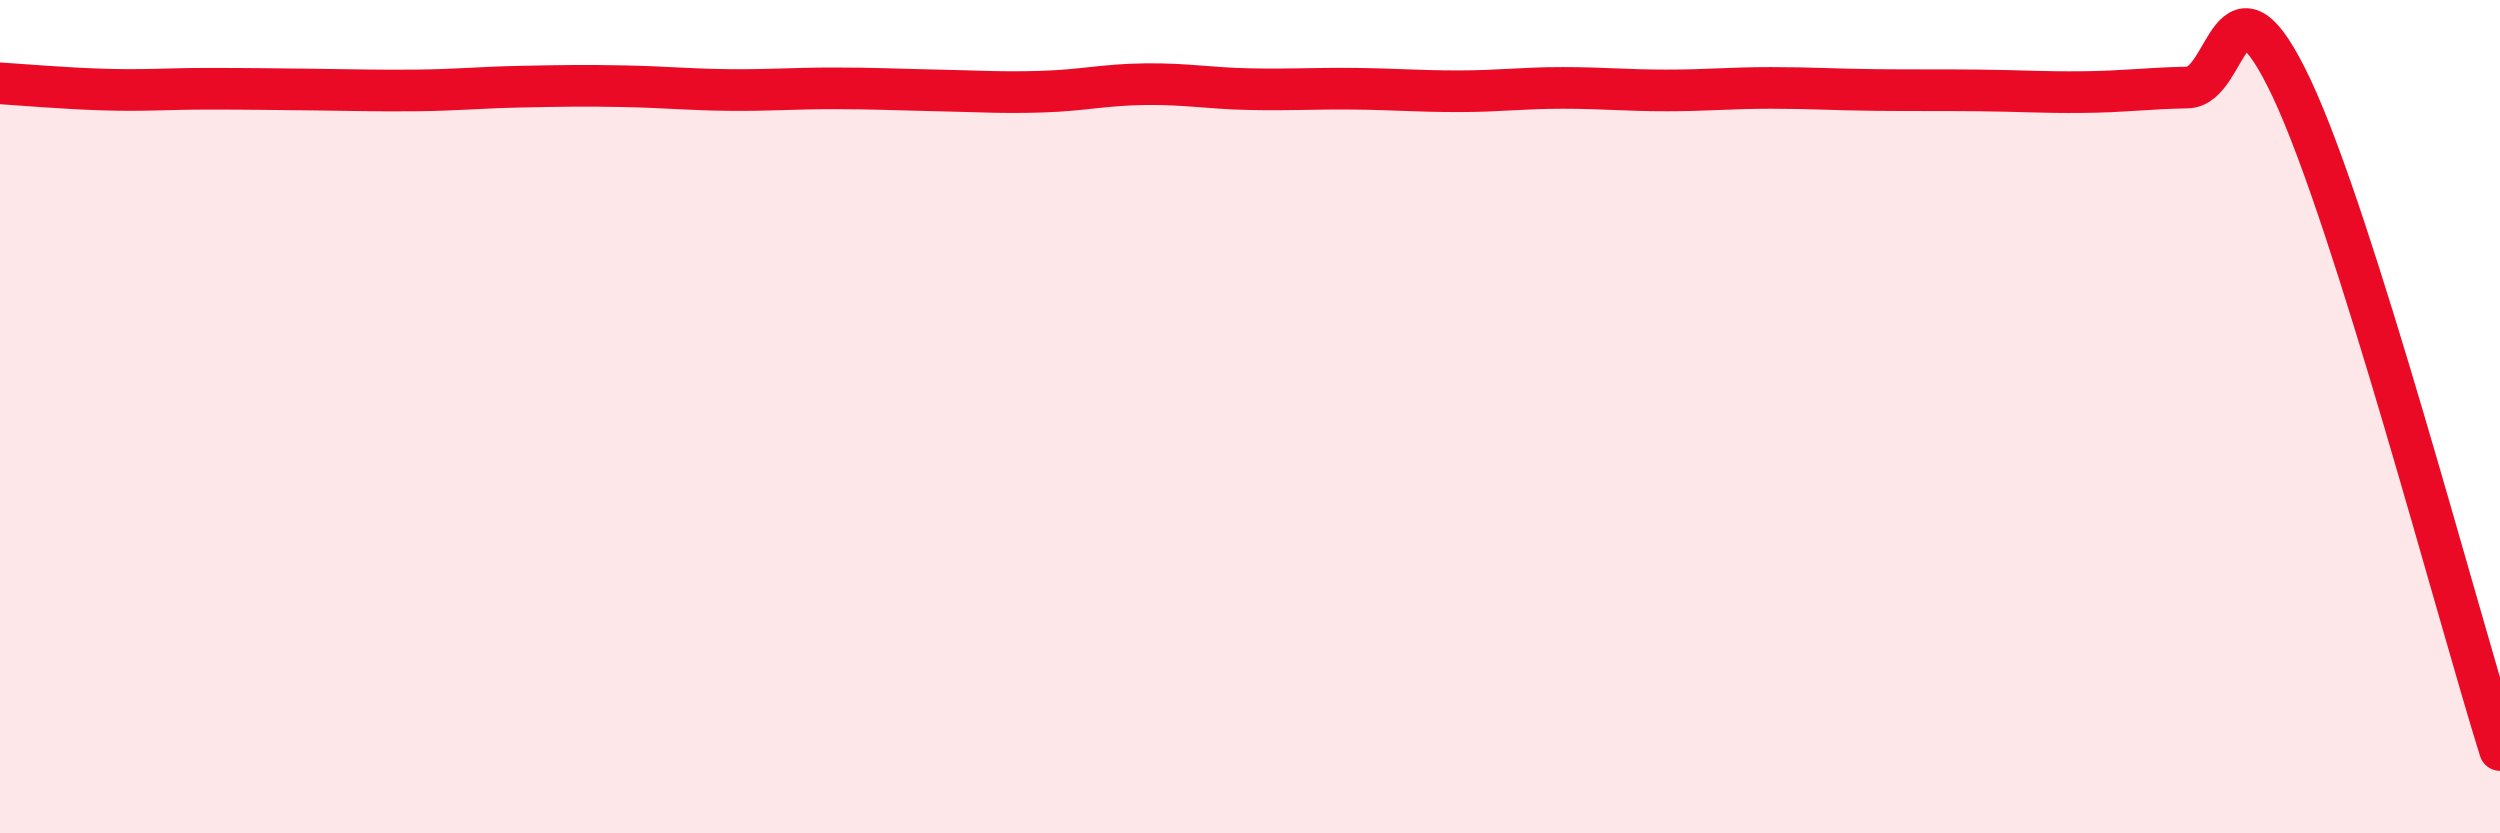
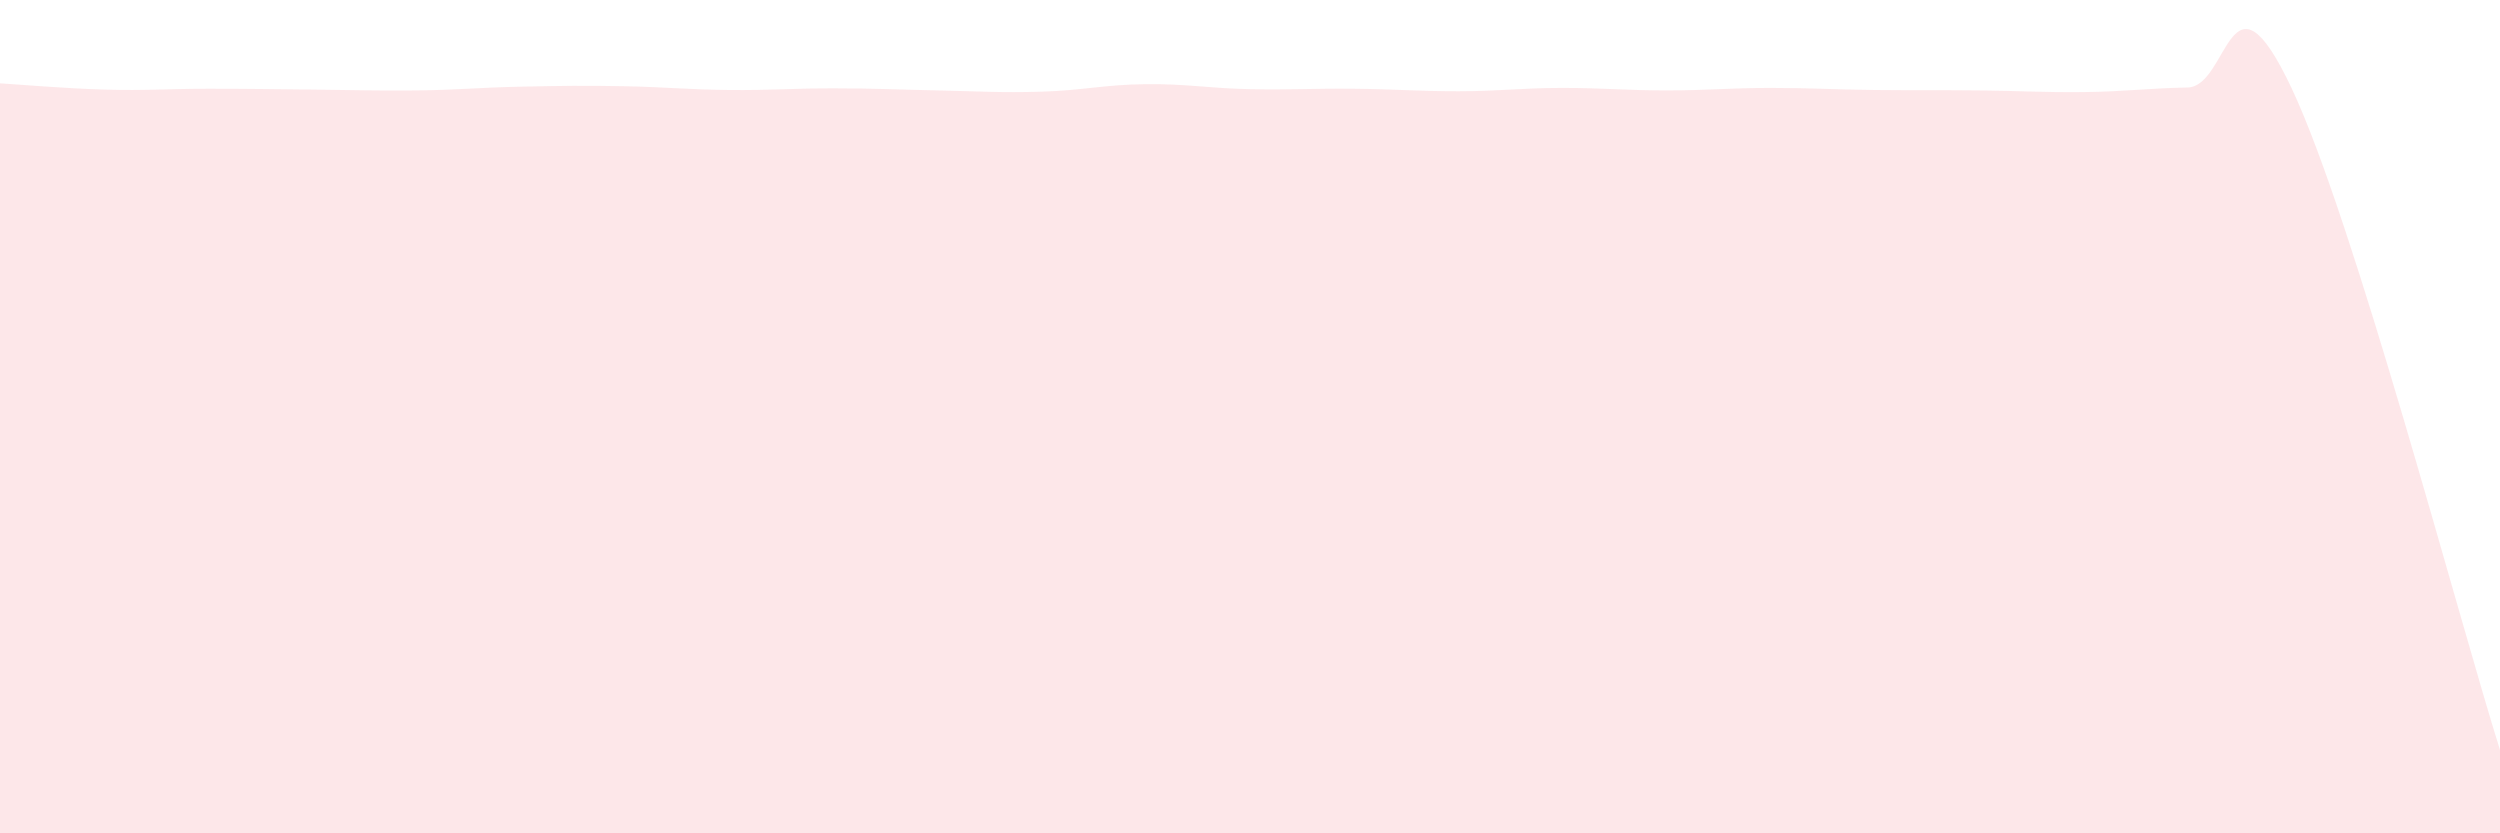
<svg xmlns="http://www.w3.org/2000/svg" width="60" height="20" viewBox="0 0 60 20">
  <path d="M 0,2 C 0.5,2.03 1.5,2.12 2.5,2.15 C 3.5,2.18 4,2.13 5,2.13 C 6,2.13 6.5,2.14 7.5,2.15 C 8.5,2.16 9,2.18 10,2.17 C 11,2.16 11.5,2.1 12.5,2.08 C 13.5,2.06 14,2.05 15,2.07 C 16,2.09 16.5,2.15 17.5,2.16 C 18.5,2.17 19,2.12 20,2.12 C 21,2.12 21.5,2.15 22.5,2.17 C 23.5,2.19 24,2.23 25,2.2 C 26,2.17 26.5,2.03 27.5,2.02 C 28.5,2.01 29,2.12 30,2.14 C 31,2.16 31.5,2.12 32.5,2.13 C 33.5,2.14 34,2.19 35,2.19 C 36,2.19 36.5,2.11 37.5,2.11 C 38.5,2.11 39,2.17 40,2.17 C 41,2.17 41.5,2.11 42.5,2.11 C 43.5,2.11 44,2.15 45,2.16 C 46,2.17 46.5,2.16 47.5,2.17 C 48.5,2.18 49,2.22 50,2.21 C 51,2.2 51.5,2.12 52.5,2.1 C 53.5,2.08 53.5,-1.06 55,2.12 C 56.5,5.3 59,14.82 60,18L60 20L0 20Z" fill="#EB0A25" opacity="0.1" stroke-linecap="round" stroke-linejoin="round" />
-   <path d="M 0,2 C 0.5,2.03 1.5,2.12 2.5,2.15 C 3.5,2.18 4,2.13 5,2.13 C 6,2.13 6.5,2.14 7.5,2.15 C 8.5,2.16 9,2.18 10,2.17 C 11,2.16 11.5,2.1 12.5,2.08 C 13.5,2.06 14,2.05 15,2.07 C 16,2.09 16.5,2.15 17.5,2.16 C 18.5,2.17 19,2.12 20,2.12 C 21,2.12 21.5,2.15 22.5,2.17 C 23.5,2.19 24,2.23 25,2.2 C 26,2.17 26.5,2.03 27.5,2.02 C 28.5,2.01 29,2.12 30,2.14 C 31,2.16 31.5,2.12 32.5,2.13 C 33.5,2.14 34,2.19 35,2.19 C 36,2.19 36.5,2.11 37.5,2.11 C 38.5,2.11 39,2.17 40,2.17 C 41,2.17 41.5,2.11 42.5,2.11 C 43.5,2.11 44,2.15 45,2.16 C 46,2.17 46.5,2.16 47.5,2.17 C 48.5,2.18 49,2.22 50,2.21 C 51,2.2 51.5,2.12 52.5,2.1 C 53.5,2.08 53.5,-1.06 55,2.12 C 56.5,5.3 59,14.82 60,18" stroke="#EB0A25" stroke-width="1" fill="none" stroke-linecap="round" stroke-linejoin="round" />
</svg>